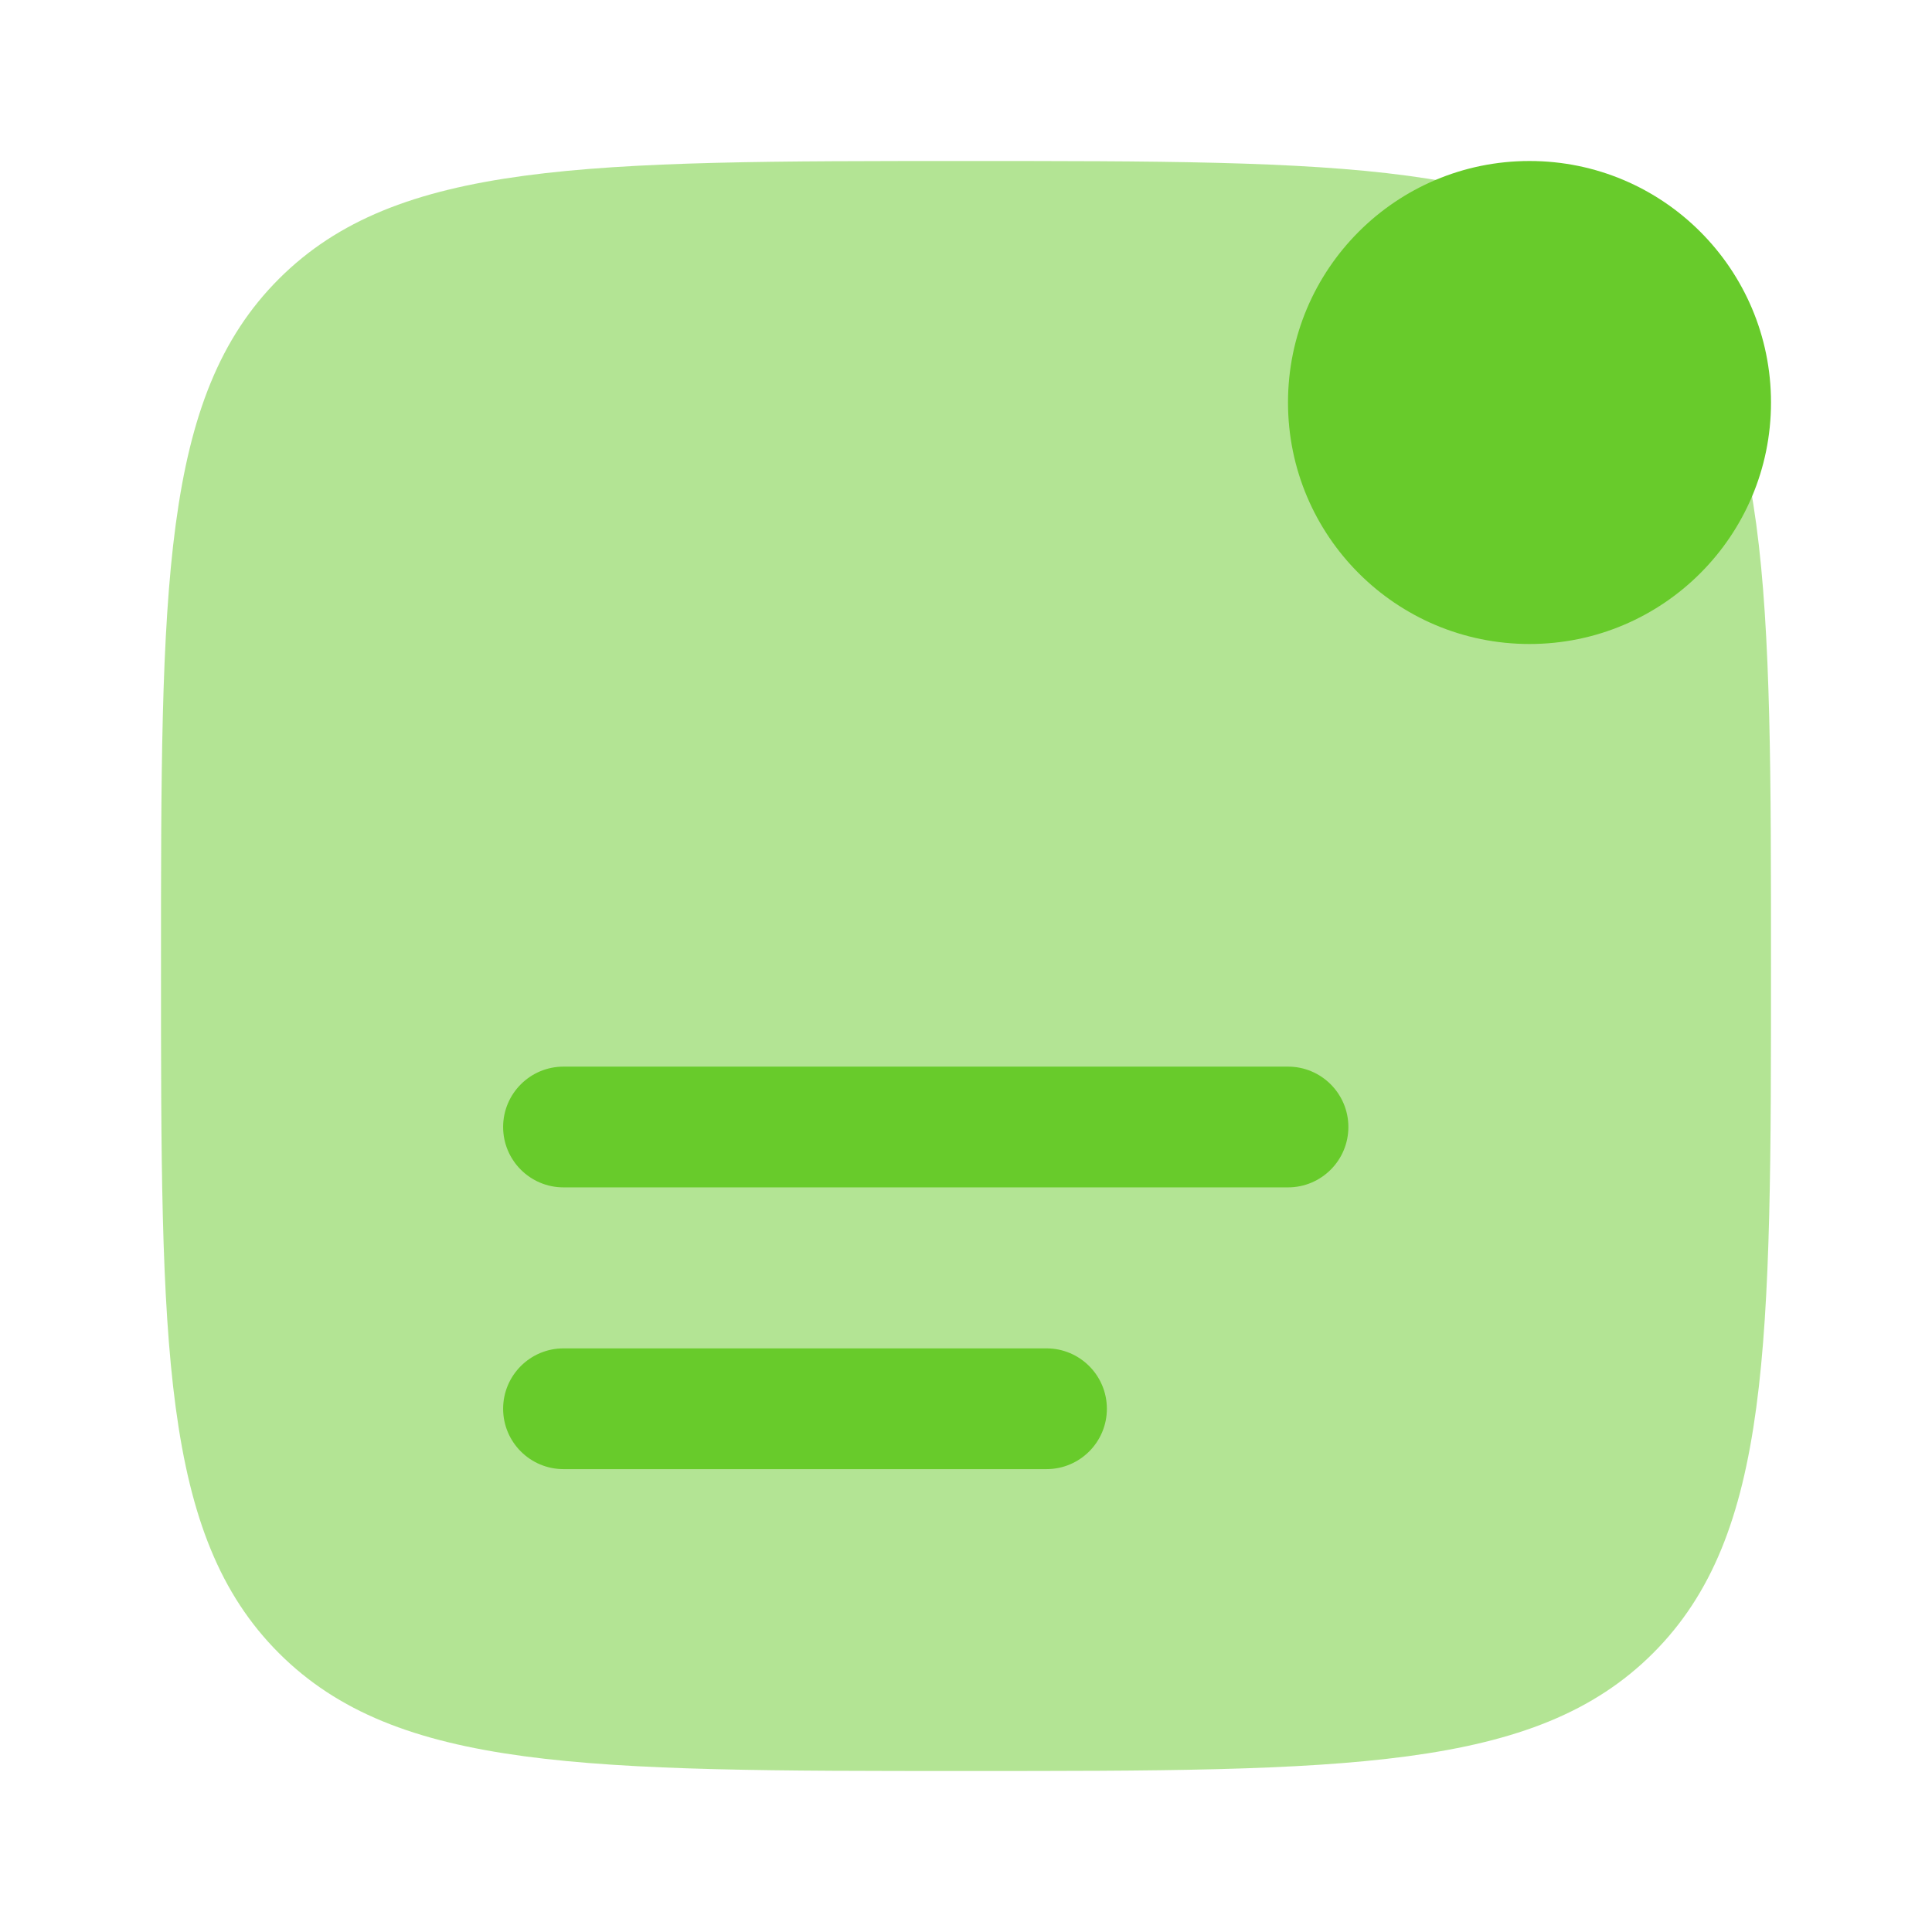
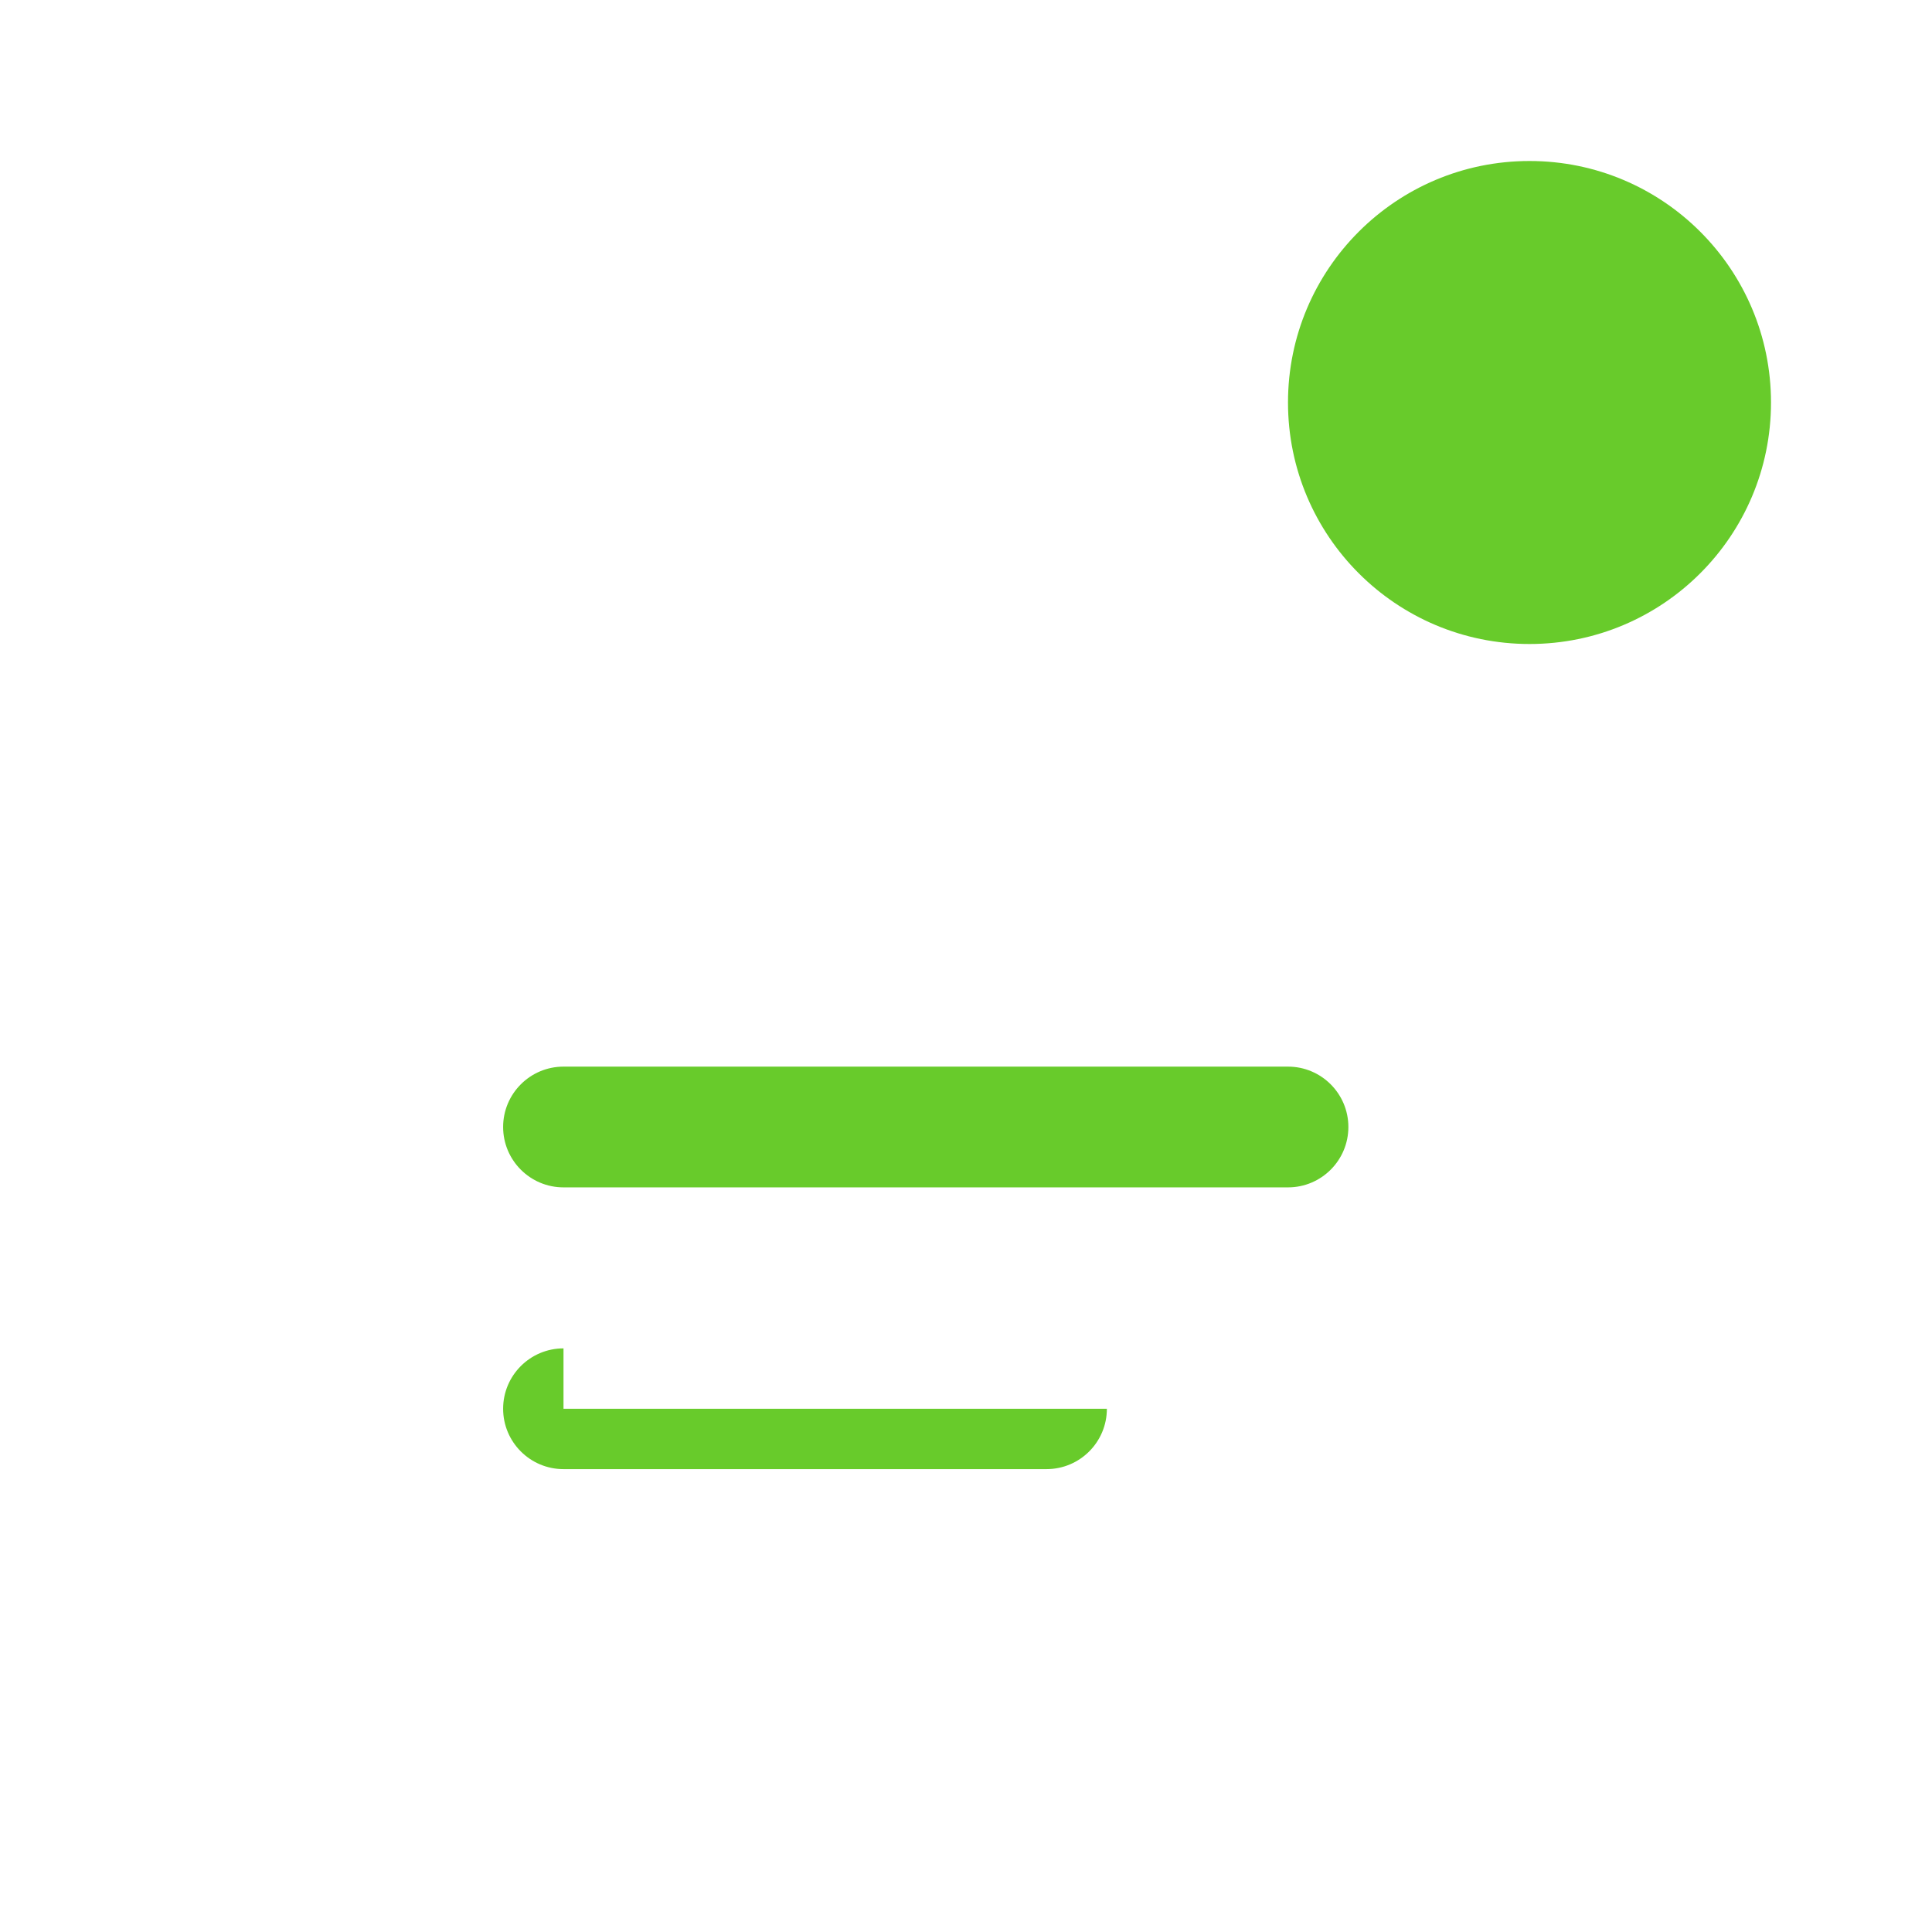
<svg xmlns="http://www.w3.org/2000/svg" width="48" height="48" viewBox="0 0 48 48" fill="none">
-   <path opacity="0.5" d="M44 24C44 33.428 44 38.142 41.071 41.071C38.142 44 33.428 44 24 44C14.572 44 9.858 44 6.929 41.071C4 38.142 4 33.428 4 24C4 14.572 4 9.858 6.929 6.929C9.858 4 14.572 4 24 4C33.428 4 38.142 4 41.071 6.929C44 9.858 44 14.572 44 24Z" fill="#68CB2B" />
-   <path d="M14 33.5C13.172 33.5 12.5 34.172 12.5 35C12.5 35.828 13.172 36.5 14 36.5H26C26.828 36.5 27.5 35.828 27.5 35C27.5 34.172 26.828 33.5 26 33.5H14Z" fill="#68CB2B" />
+   <path d="M14 33.5C13.172 33.5 12.5 34.172 12.5 35C12.5 35.828 13.172 36.5 14 36.5H26C26.828 36.5 27.5 35.828 27.5 35H14Z" fill="#68CB2B" />
  <path d="M14 26.5C13.172 26.5 12.5 27.172 12.5 28C12.5 28.828 13.172 29.5 14 29.5H32C32.828 29.5 33.5 28.828 33.5 28C33.5 27.172 32.828 26.5 32 26.5H14Z" fill="#68CB2B" />
  <path d="M44 10C44 13.314 41.314 16 38 16C34.686 16 32 13.314 32 10C32 6.686 34.686 4 38 4C41.314 4 44 6.686 44 10Z" fill="#68CB2B" />
</svg>